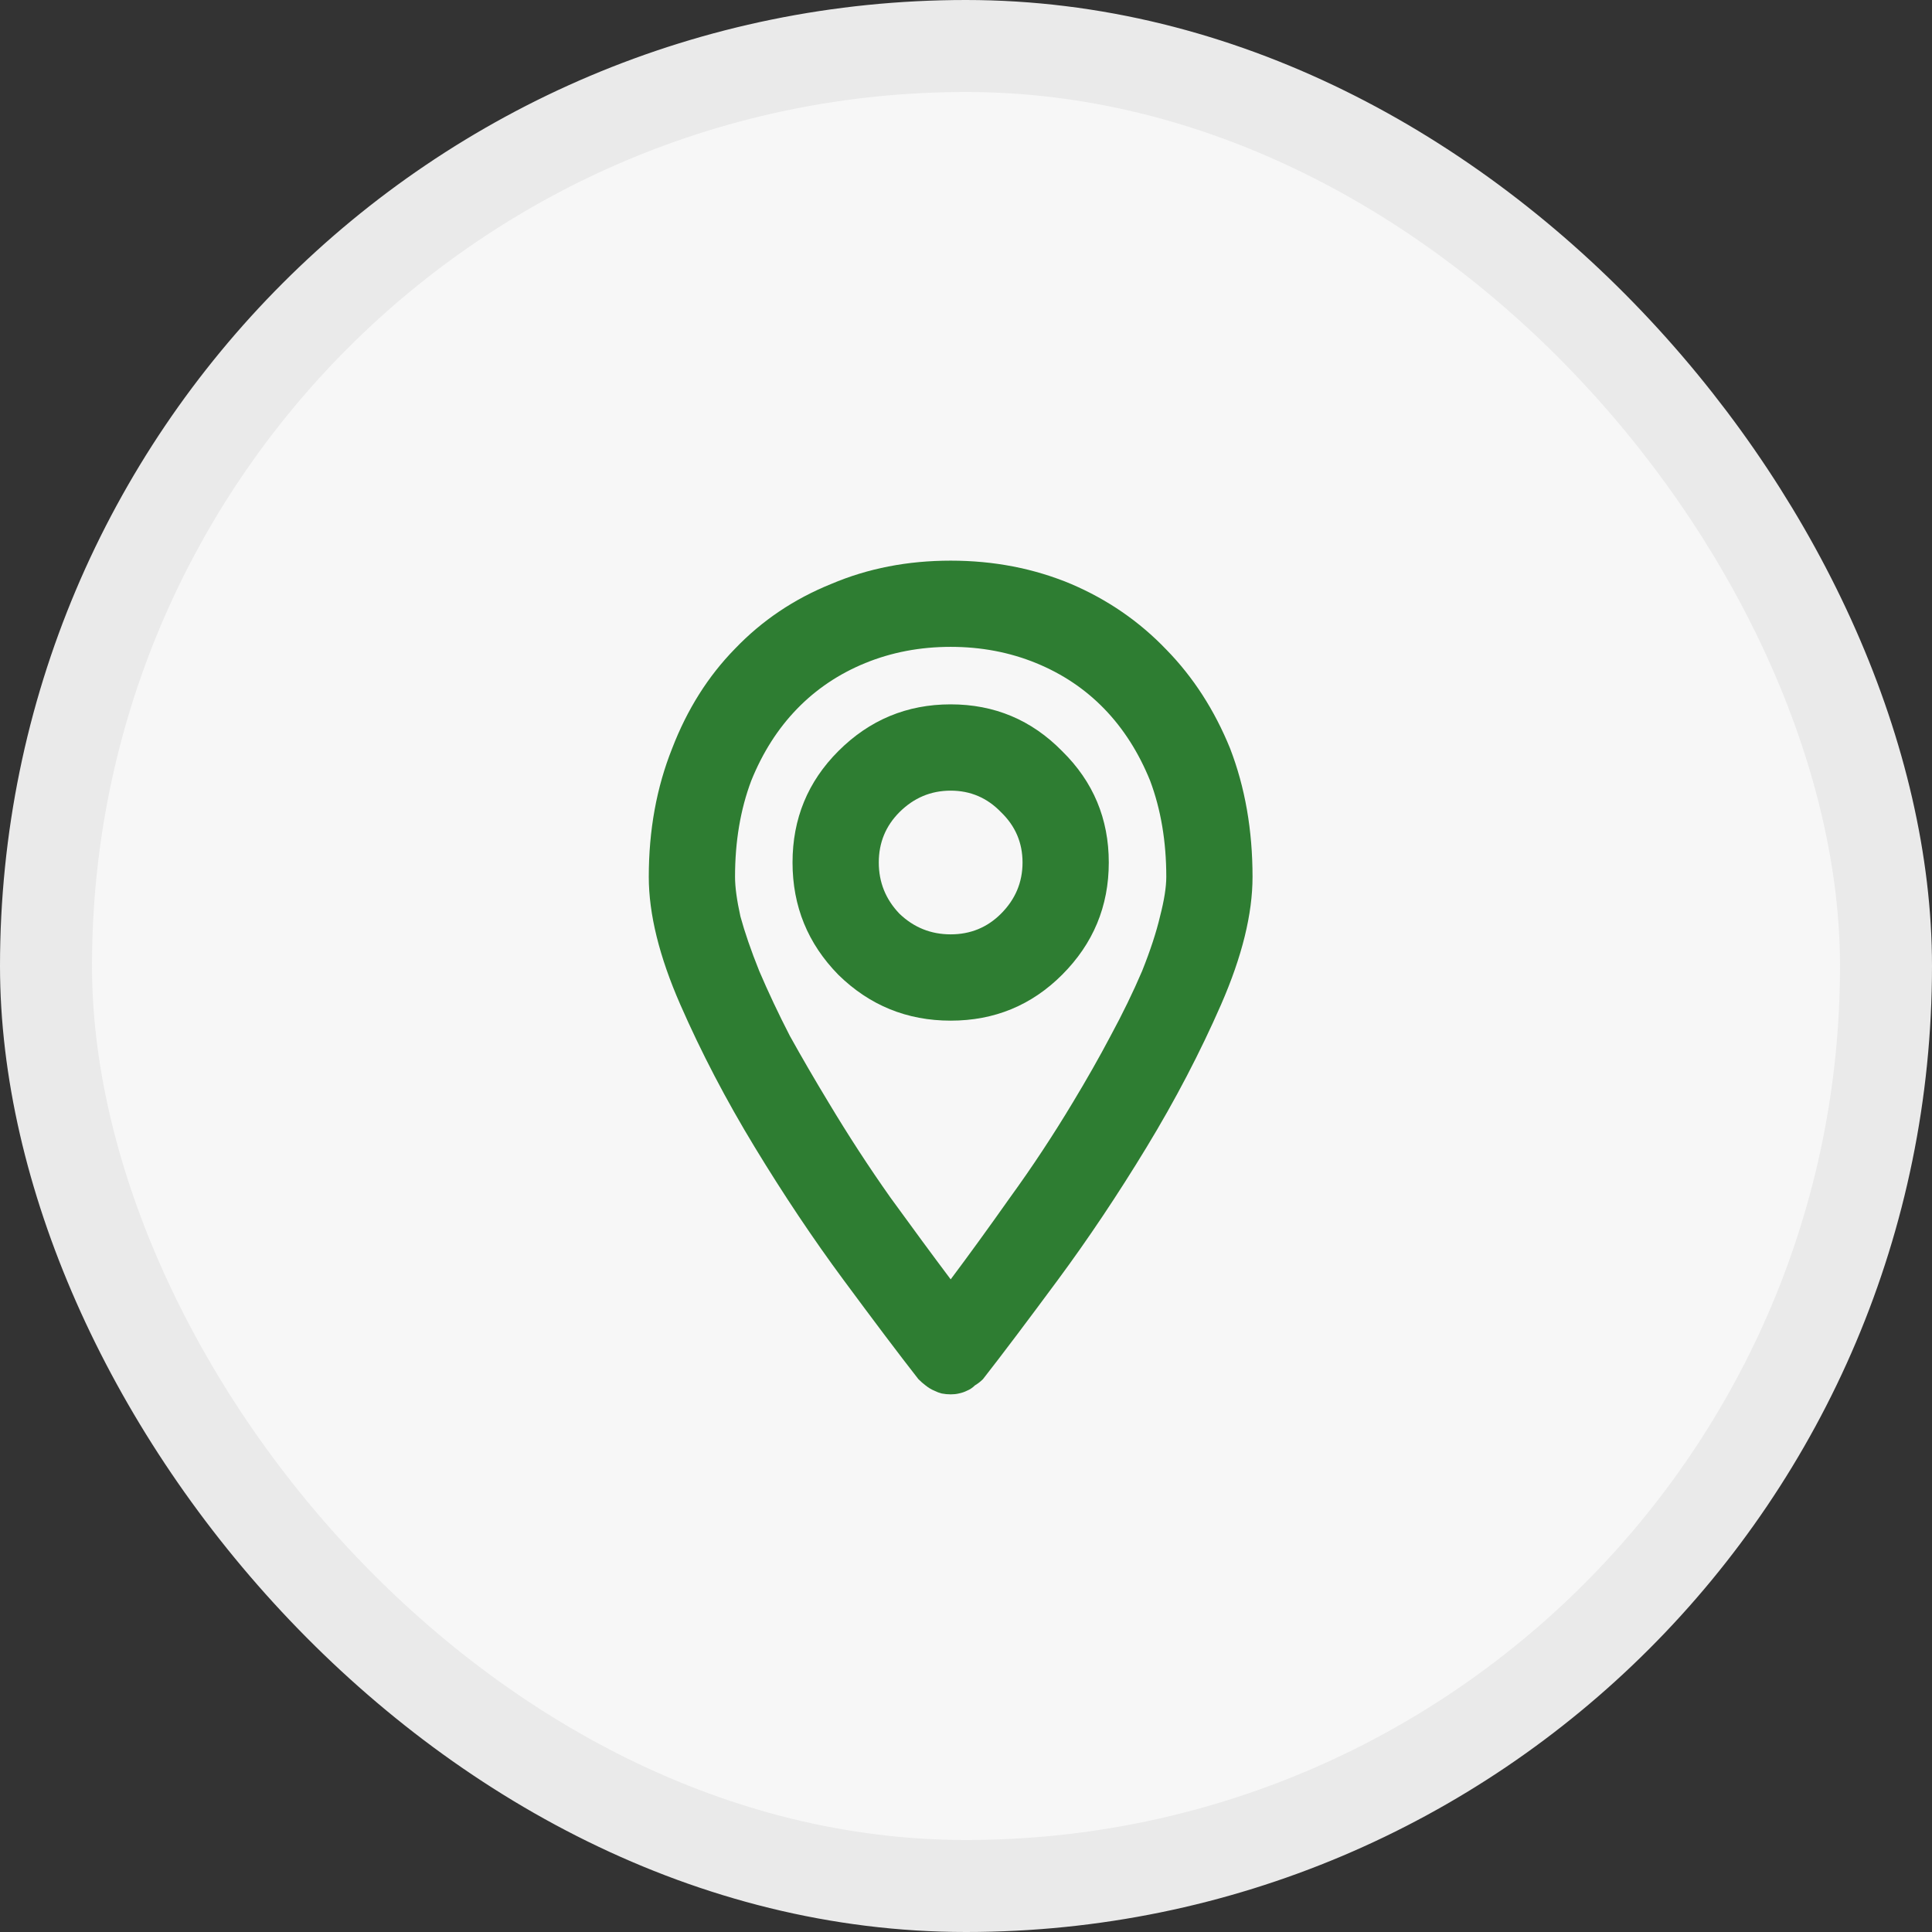
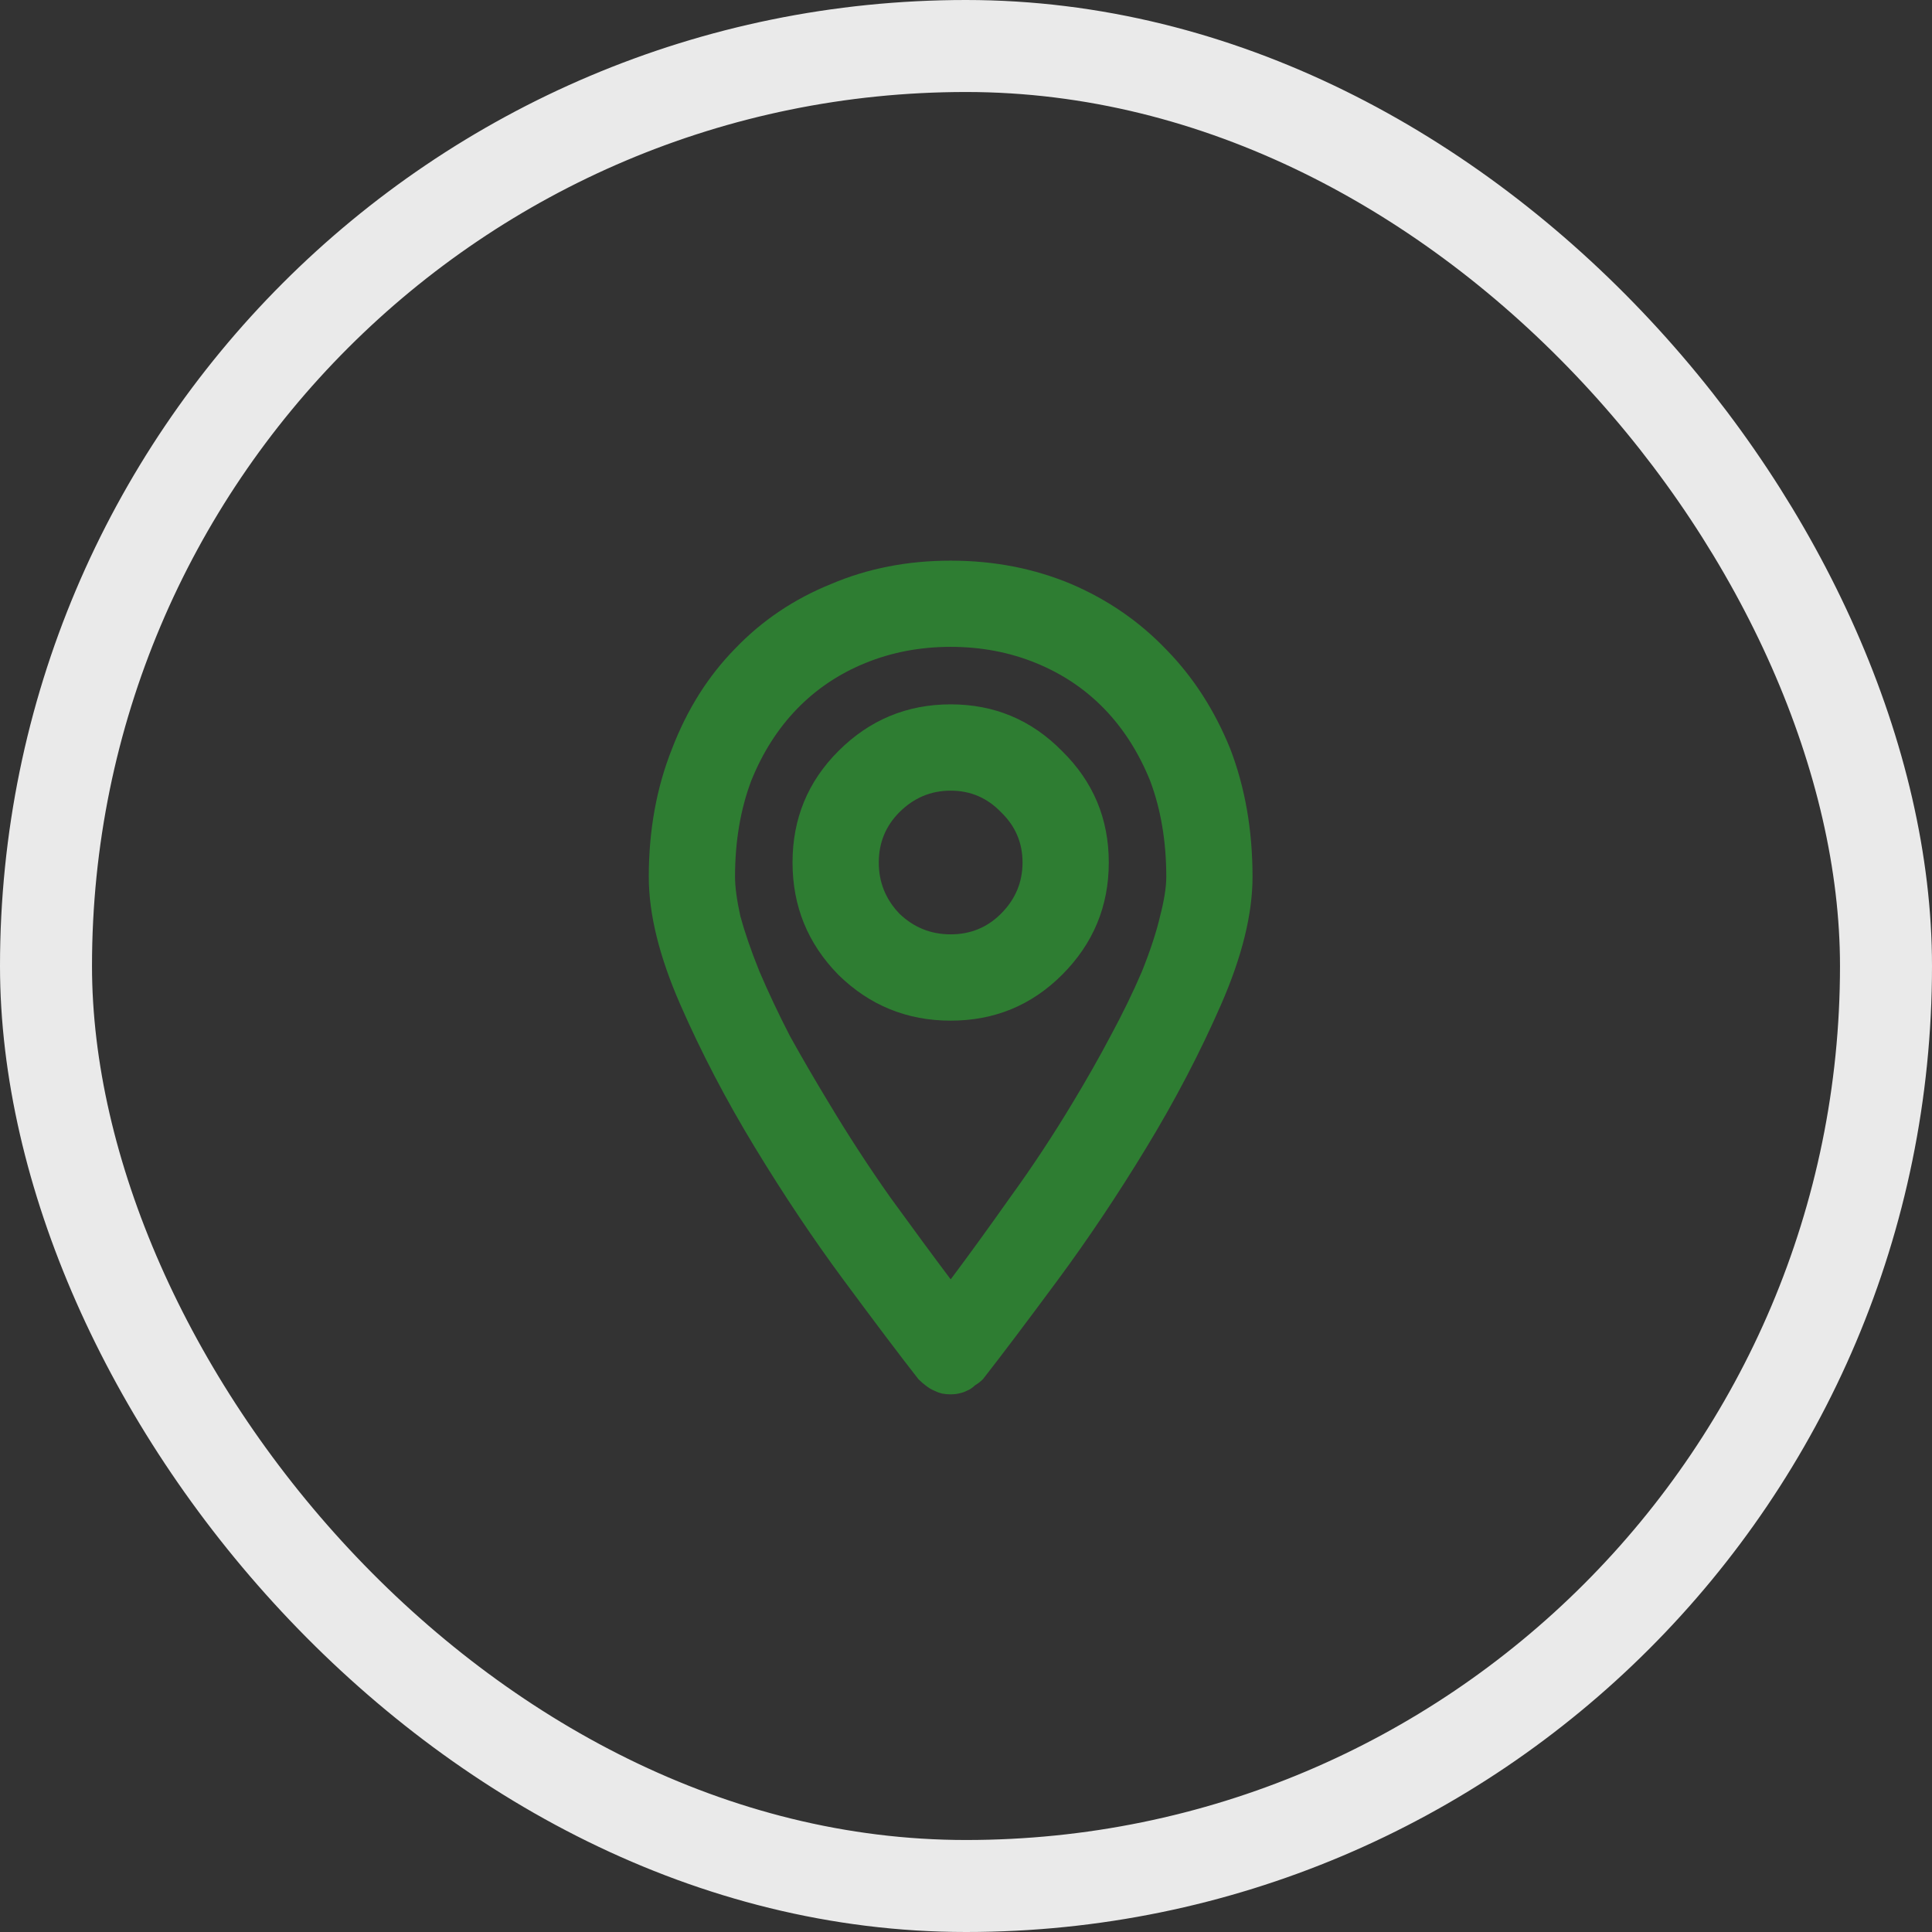
<svg xmlns="http://www.w3.org/2000/svg" width="42" height="42" viewBox="0 0 42 42" fill="none">
  <rect x="0" y="0" width="42" height="42" fill="#333333" stroke="none" />
-   <rect x="1" y="1" width="40" height="40" rx="20" fill="#F7F7F7" />
  <path d="M24.104 18.75C24.104 19.701 23.766 20.514 23.089 21.191C22.425 21.855 21.617 22.188 20.667 22.188C19.716 22.188 18.902 21.855 18.225 21.191C17.561 20.514 17.229 19.701 17.229 18.75C17.229 17.799 17.561 16.992 18.225 16.328C18.902 15.651 19.716 15.312 20.667 15.312C21.617 15.312 22.425 15.651 23.089 16.328C23.766 16.992 24.104 17.799 24.104 18.75ZM22.229 18.75C22.229 18.32 22.073 17.956 21.761 17.656C21.461 17.344 21.096 17.188 20.667 17.188C20.237 17.188 19.866 17.344 19.553 17.656C19.254 17.956 19.104 18.32 19.104 18.75C19.104 19.18 19.254 19.551 19.553 19.863C19.866 20.163 20.237 20.312 20.667 20.312C21.096 20.312 21.461 20.163 21.761 19.863C22.073 19.551 22.229 19.18 22.229 18.75ZM27.229 19.062C27.229 19.87 27.001 20.794 26.546 21.836C26.09 22.878 25.55 23.913 24.925 24.941C24.3 25.97 23.655 26.934 22.991 27.832C22.327 28.73 21.787 29.447 21.37 29.98C21.318 30.033 21.259 30.078 21.194 30.117C21.142 30.169 21.083 30.208 21.018 30.234C20.966 30.26 20.908 30.28 20.843 30.293C20.79 30.306 20.732 30.312 20.667 30.312C20.602 30.312 20.537 30.306 20.471 30.293C20.419 30.28 20.367 30.26 20.315 30.234C20.25 30.208 20.185 30.169 20.12 30.117C20.068 30.078 20.016 30.033 19.964 29.98C19.547 29.447 19.007 28.73 18.343 27.832C17.678 26.934 17.034 25.97 16.409 24.941C15.784 23.913 15.244 22.878 14.788 21.836C14.332 20.794 14.104 19.87 14.104 19.062C14.104 18.047 14.274 17.116 14.612 16.27C14.938 15.423 15.393 14.7 15.979 14.102C16.565 13.49 17.262 13.021 18.069 12.695C18.863 12.357 19.729 12.188 20.667 12.188C21.604 12.188 22.477 12.357 23.284 12.695C24.078 13.034 24.768 13.509 25.354 14.121C25.94 14.72 26.402 15.436 26.741 16.27C27.067 17.116 27.229 18.047 27.229 19.062ZM25.354 19.062C25.354 18.294 25.237 17.598 25.003 16.973C24.755 16.361 24.423 15.84 24.007 15.41C23.59 14.98 23.095 14.648 22.522 14.414C21.949 14.18 21.331 14.062 20.667 14.062C20.003 14.062 19.384 14.18 18.811 14.414C18.238 14.648 17.744 14.98 17.327 15.41C16.91 15.84 16.578 16.361 16.331 16.973C16.096 17.598 15.979 18.294 15.979 19.062C15.979 19.284 16.018 19.57 16.096 19.922C16.188 20.26 16.324 20.658 16.507 21.113C16.702 21.569 16.923 22.038 17.171 22.52C17.431 22.988 17.711 23.47 18.011 23.965C18.44 24.681 18.889 25.371 19.358 26.035C19.84 26.699 20.276 27.292 20.667 27.812C21.057 27.292 21.487 26.699 21.956 26.035C22.438 25.371 22.893 24.681 23.323 23.965C23.622 23.47 23.896 22.988 24.143 22.52C24.404 22.038 24.632 21.569 24.827 21.113C25.009 20.658 25.139 20.26 25.218 19.922C25.309 19.57 25.354 19.284 25.354 19.062Z" fill="#2E7D32" />
  <rect x="1" y="1" width="40" height="40" rx="20" stroke="#EAEAEA" stroke-width="2" />
</svg>